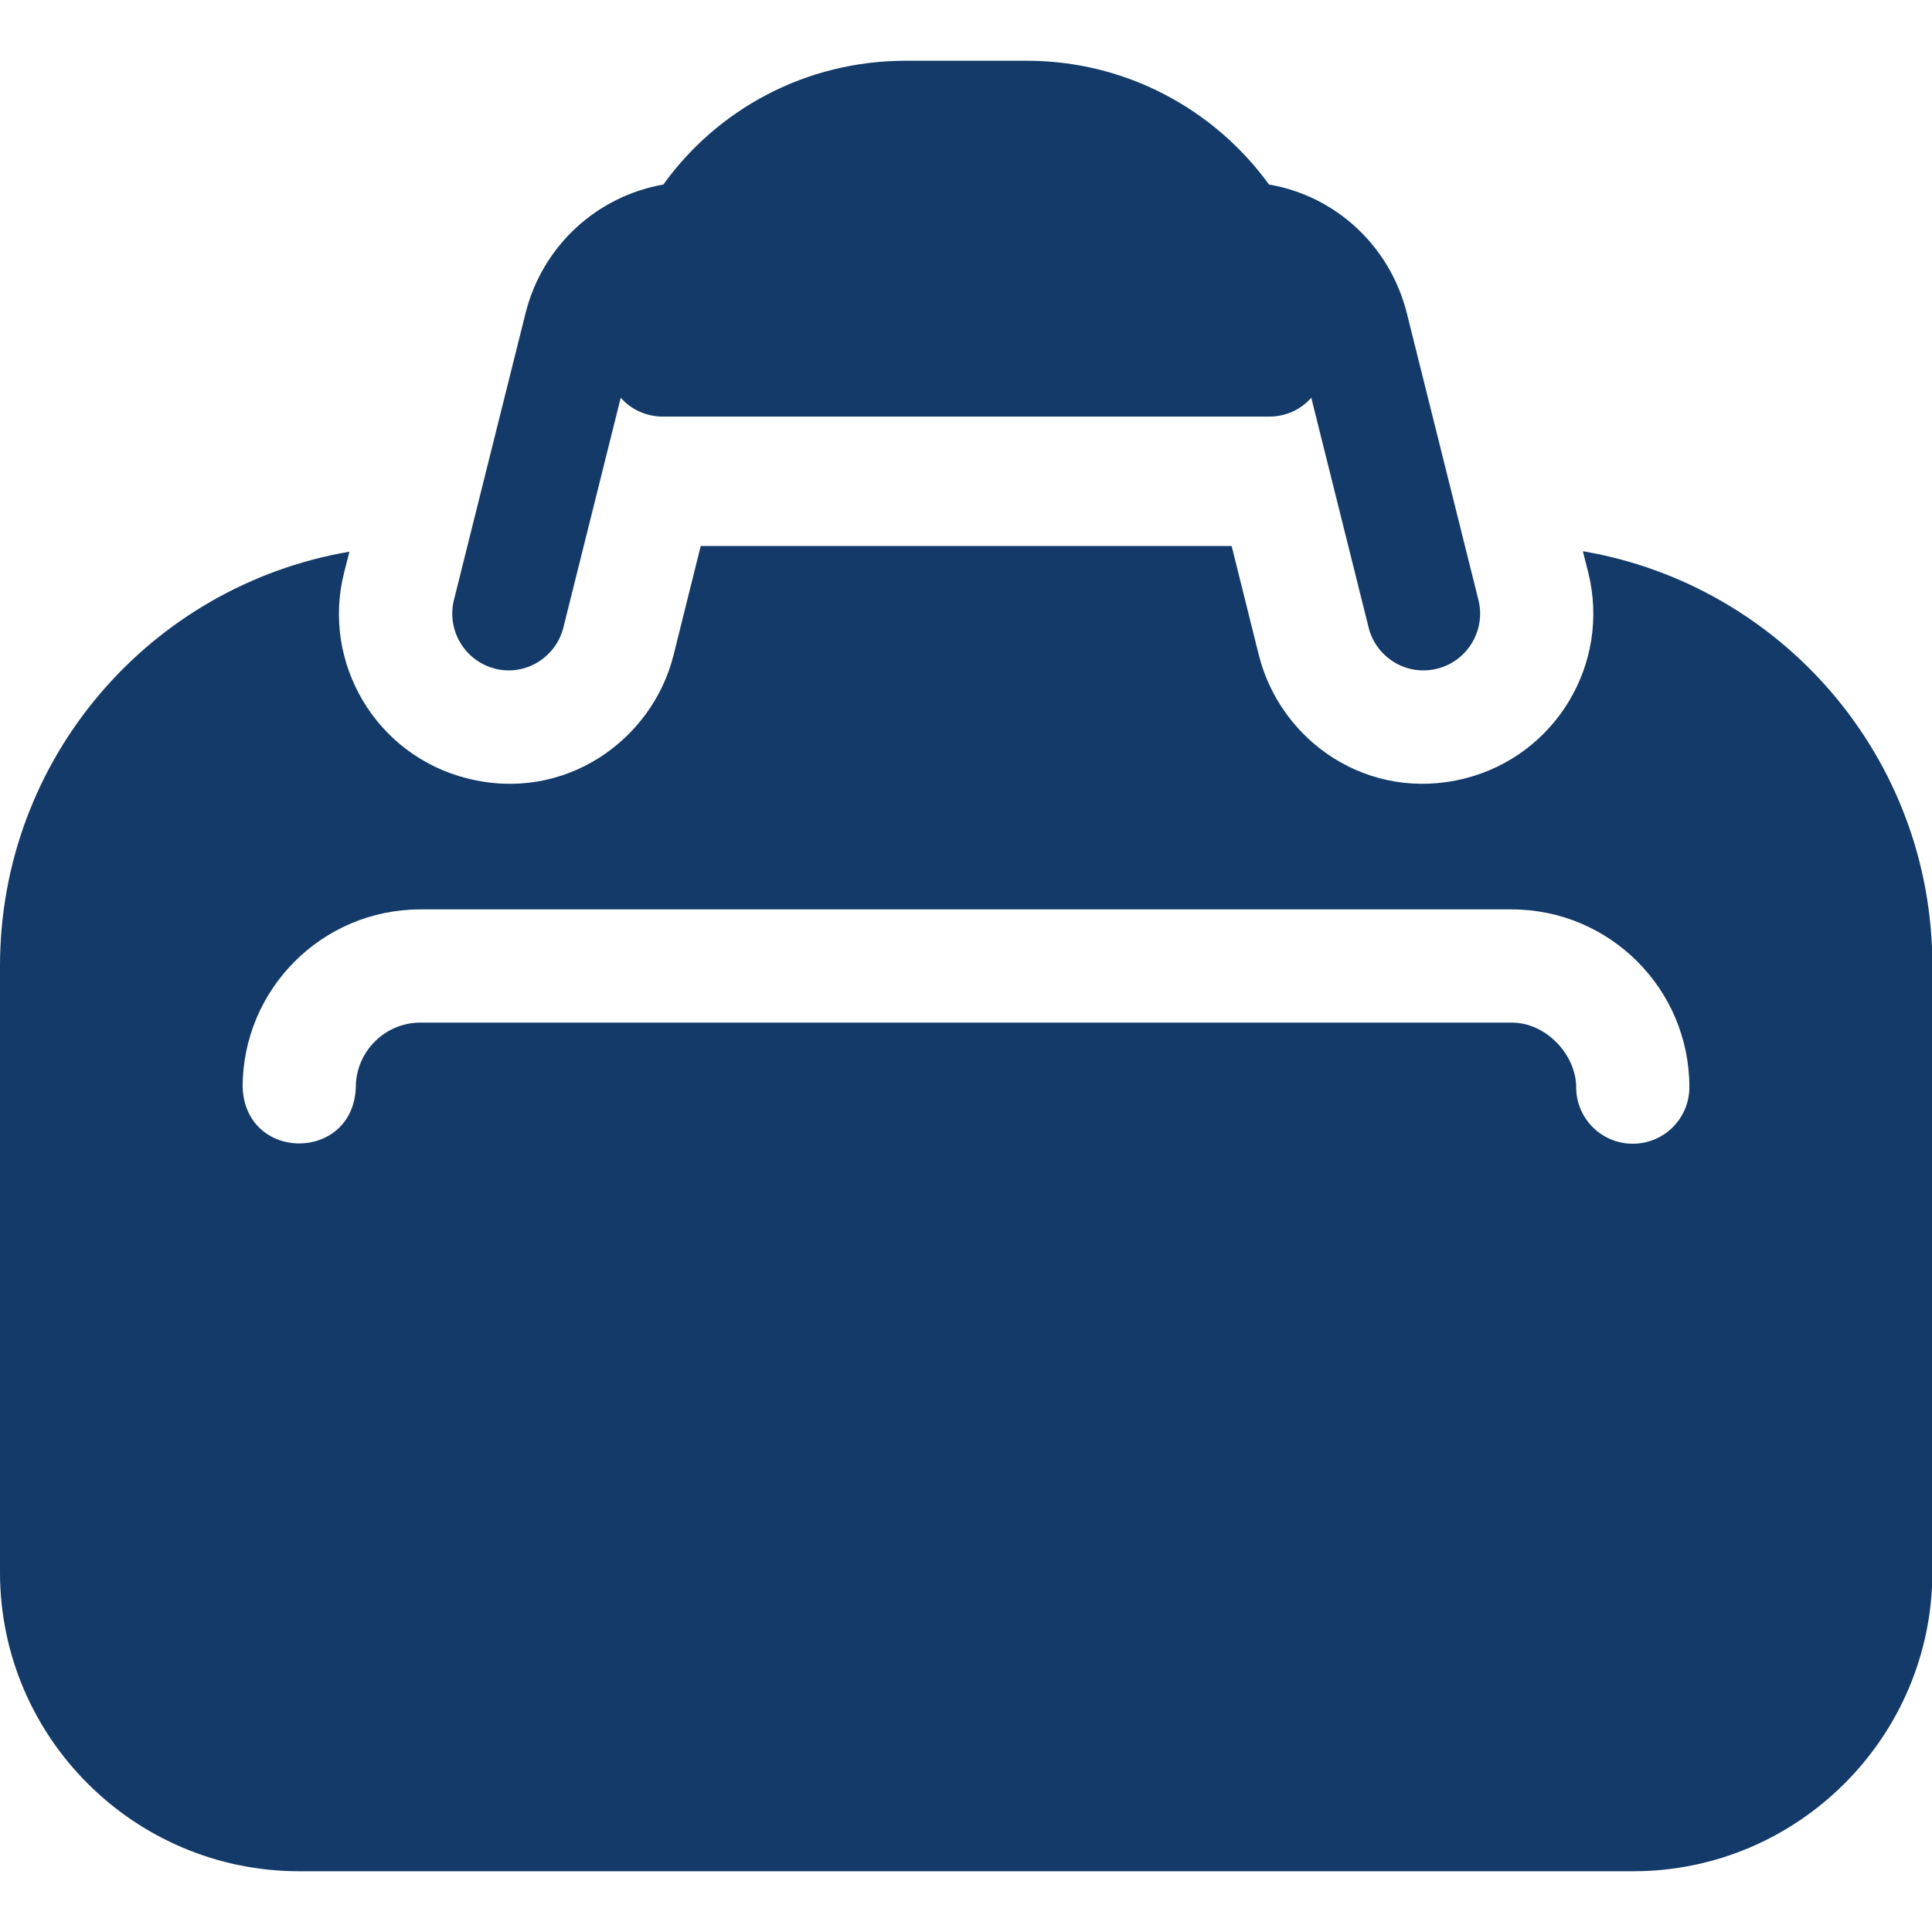
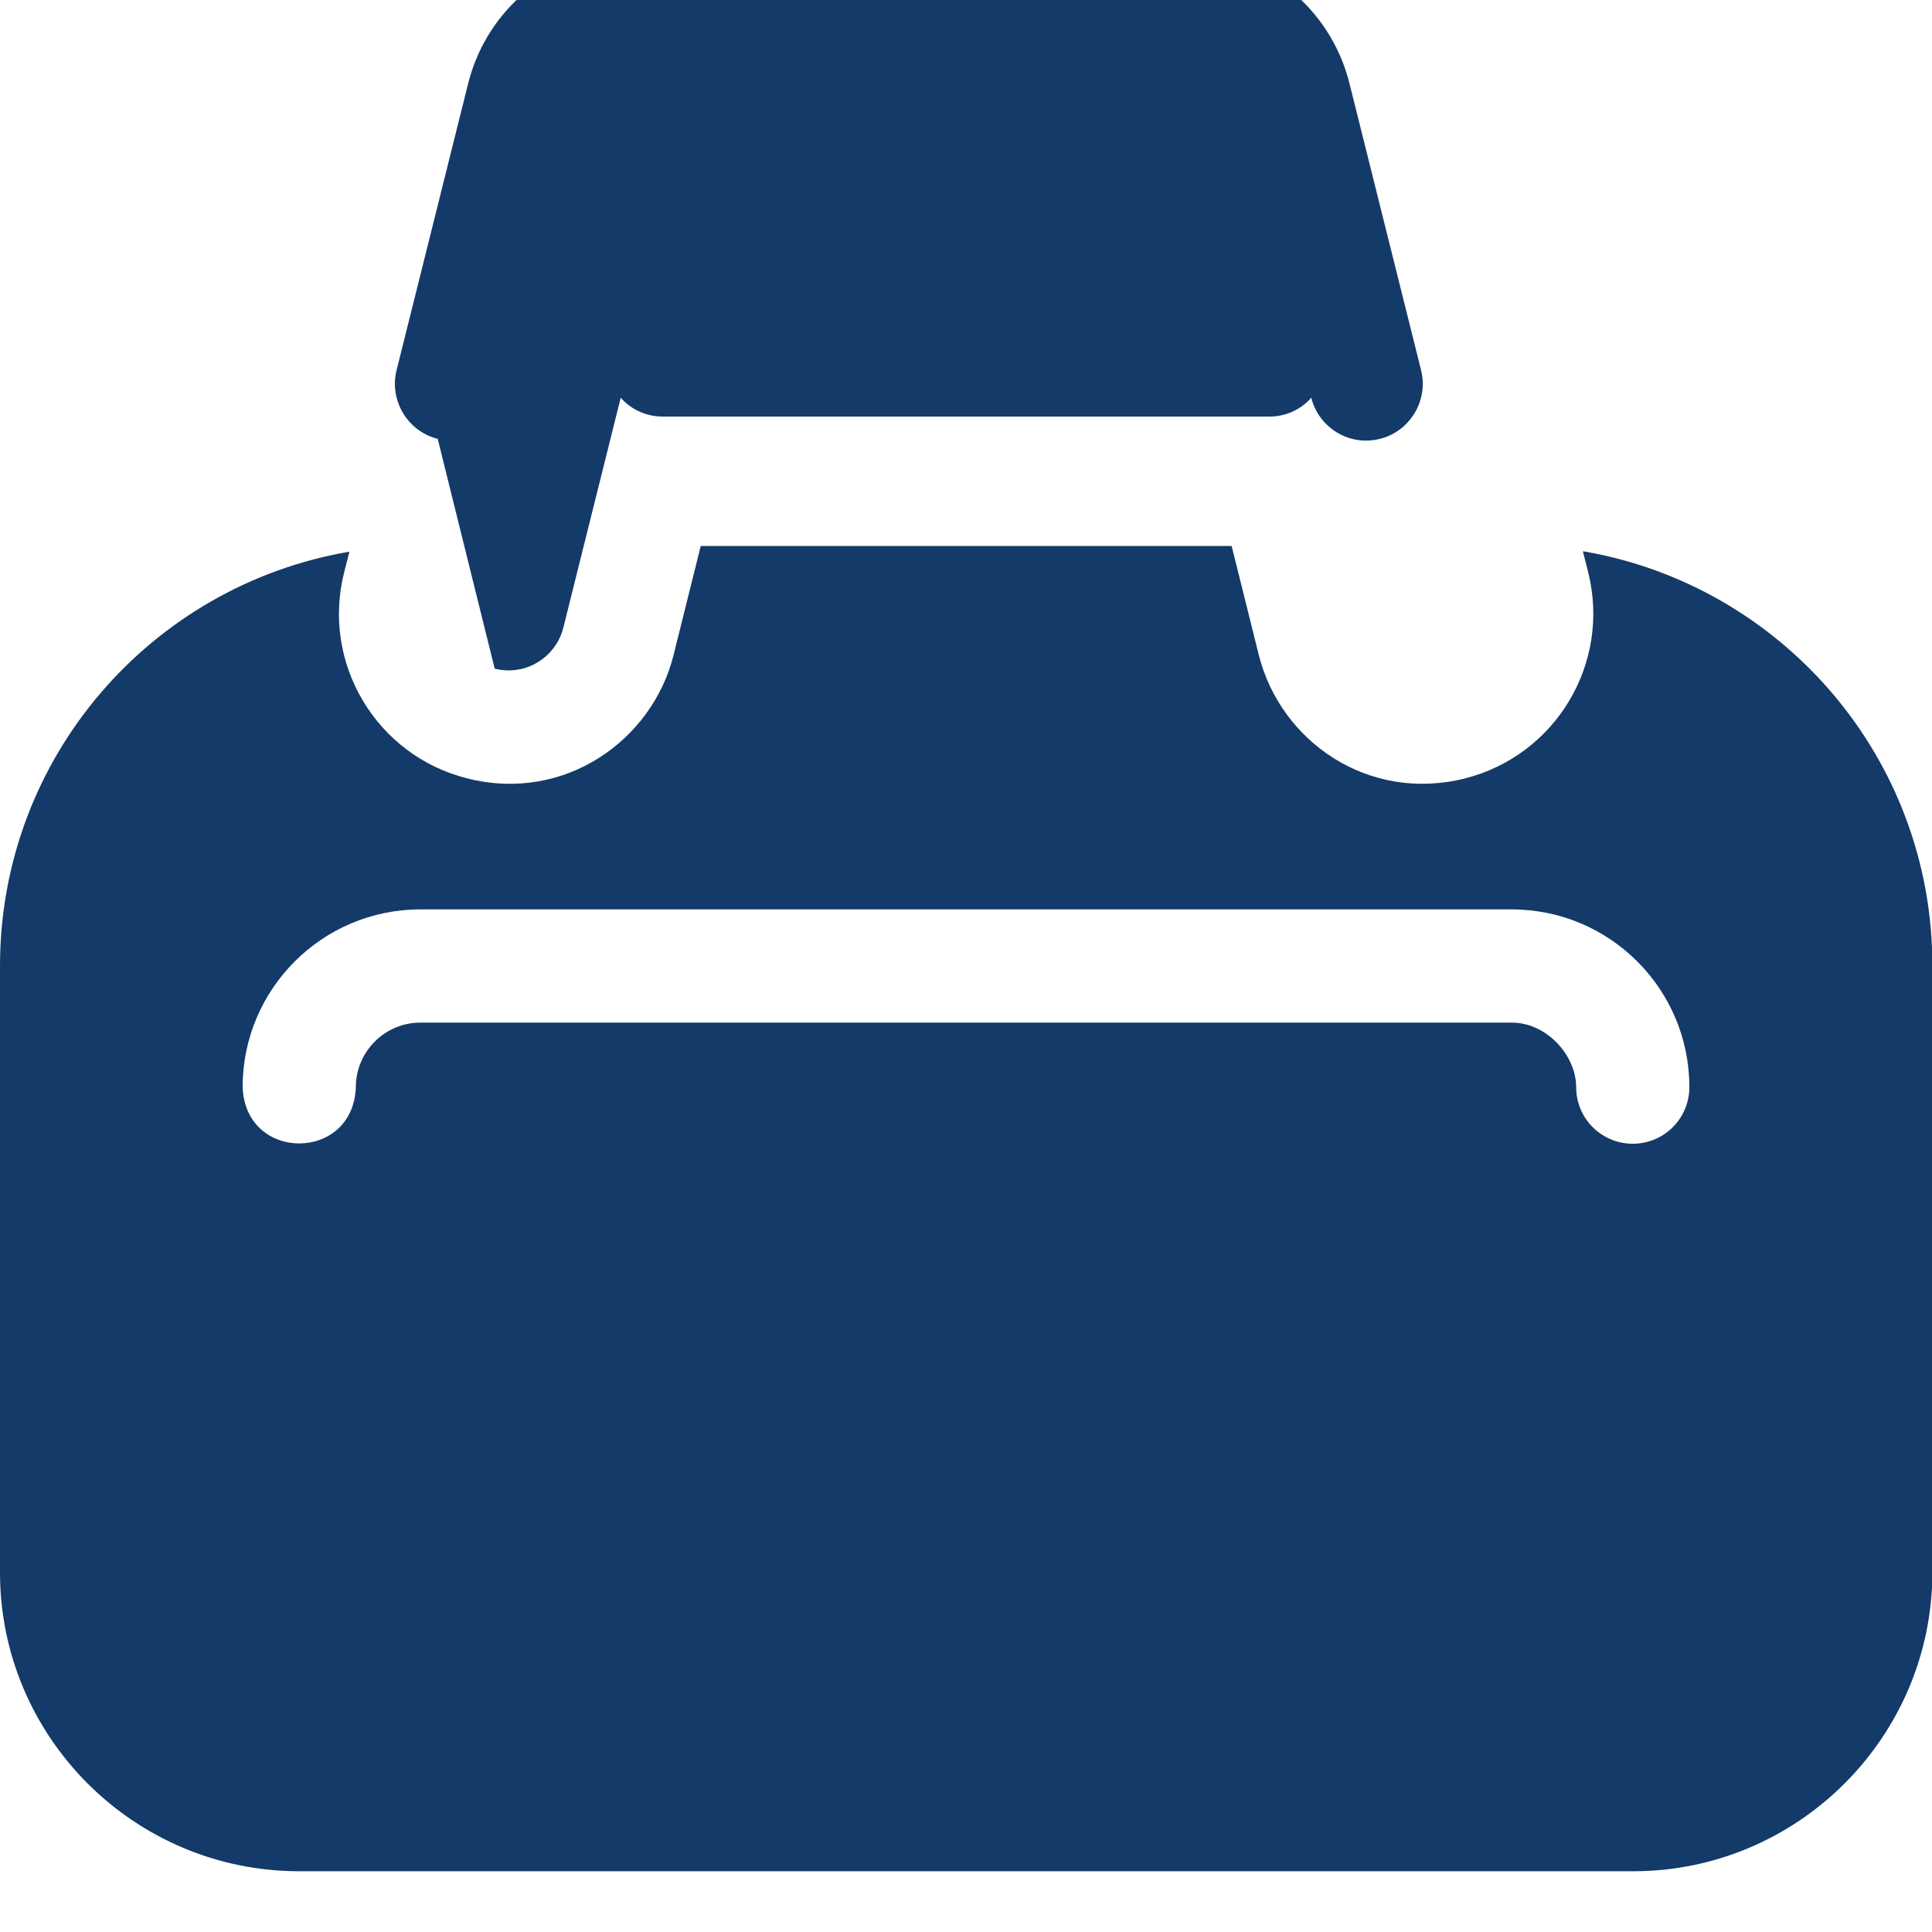
<svg xmlns="http://www.w3.org/2000/svg" id="Layer_1" viewBox="0 0 512 512">
  <defs>
    <style>      .st0 {        fill: #133a68;      }    </style>
  </defs>
-   <path class="st0" d="M419.5,146.2l1.4,5.5c6,24.1-8.6,48.5-32.7,54.6-25.5,6.4-48.8-9.7-54.6-32.7l-7.2-28.9h-140.7l-7.2,28.9c-5.6,22.5-28.8,39.2-54.6,32.7-24.1-6-38.8-30.5-32.7-54.6l1.4-5.5C39.9,155.2,0,200.9,0,256v160.7C0,460.4,35.6,495.9,79.3,495.9h353.5c43.7,0,79.3-35.6,79.3-79.3v-160.7c0-55.2-40-100.8-92.5-109.8h0ZM432.7,303.1c-8.3,0-15-6.7-15-15s-7.7-17.1-17.1-17.1H111.4c-9.4,0-17.1,7.7-17.1,17.1-.7,19.9-29.3,19.9-30,0h0c0-26,21.1-47.1,47.1-47.1h289.2c26,0,47.1,21.1,47.1,47.1,0,8.3-6.7,15-15,15ZM131.1,177.2c8.4,2.1,16.3-3.2,18.2-10.9l15.2-60.9c2.7,3.1,6.7,5,11.2,5h160.7c4.4,0,8.4-1.9,11.1-5l15.2,60.9c1.9,7.7,9.8,13,18.2,10.9,8-2,12.9-10.2,10.9-18.2l-19-76.1c-4.5-17.8-18.9-31-36.5-34-14.5-20-38-32.8-64.2-32.8h-32.1c-26.5,0-49.9,12.9-64.2,32.8-17.6,3.1-32,16.2-36.5,34l-19,76.1c-2,8,2.9,16.2,10.9,18.2h0Z" />
+   <path class="st0" d="M419.5,146.2l1.4,5.5c6,24.1-8.6,48.5-32.7,54.6-25.5,6.4-48.8-9.7-54.6-32.7l-7.2-28.9h-140.7l-7.2,28.9c-5.6,22.5-28.8,39.2-54.6,32.7-24.1-6-38.8-30.5-32.7-54.6l1.4-5.5C39.9,155.2,0,200.9,0,256v160.7C0,460.4,35.6,495.9,79.3,495.9h353.5c43.7,0,79.3-35.6,79.3-79.3v-160.7c0-55.2-40-100.8-92.5-109.8h0ZM432.7,303.1c-8.3,0-15-6.7-15-15s-7.7-17.1-17.1-17.1H111.4c-9.4,0-17.1,7.7-17.1,17.1-.7,19.9-29.3,19.9-30,0h0c0-26,21.1-47.1,47.1-47.1h289.2c26,0,47.1,21.1,47.1,47.1,0,8.3-6.7,15-15,15ZM131.1,177.2c8.4,2.1,16.3-3.2,18.2-10.9l15.2-60.9c2.7,3.1,6.7,5,11.2,5h160.7c4.4,0,8.4-1.9,11.1-5c1.9,7.7,9.8,13,18.2,10.9,8-2,12.9-10.2,10.9-18.2l-19-76.1c-4.5-17.8-18.9-31-36.5-34-14.5-20-38-32.8-64.2-32.8h-32.1c-26.5,0-49.9,12.9-64.2,32.8-17.6,3.1-32,16.2-36.5,34l-19,76.1c-2,8,2.9,16.2,10.9,18.2h0Z" />
</svg>